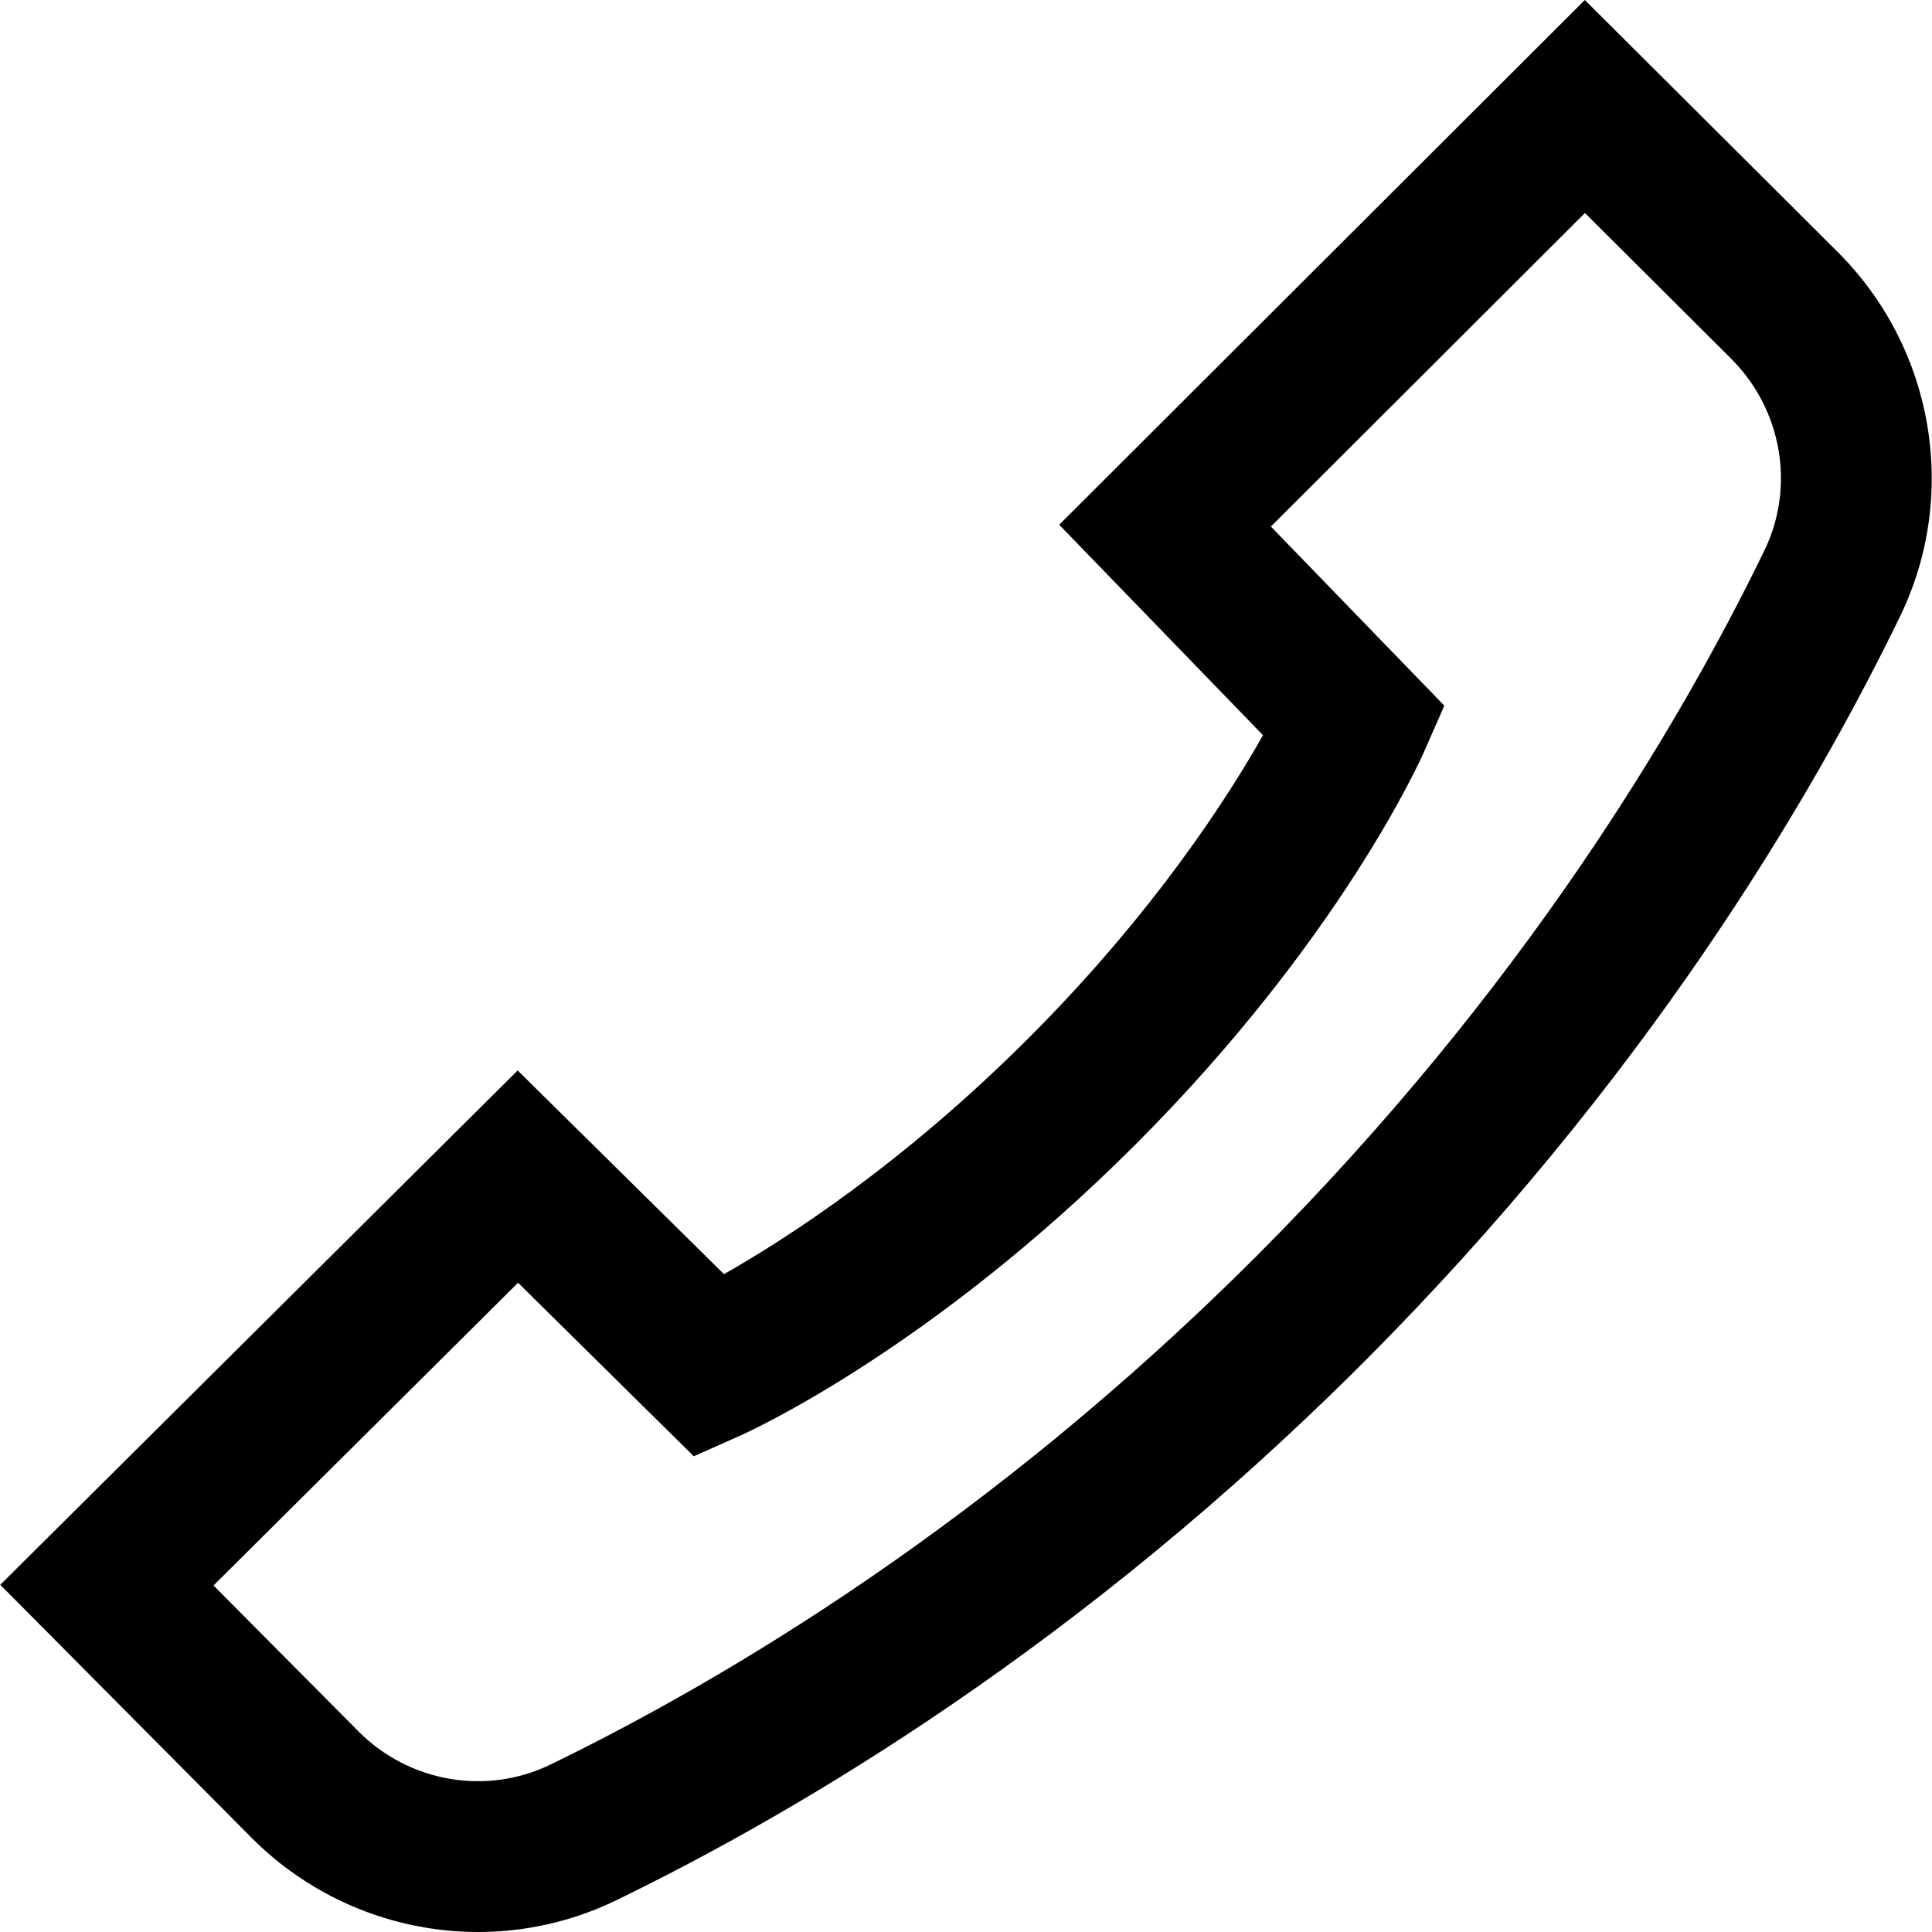
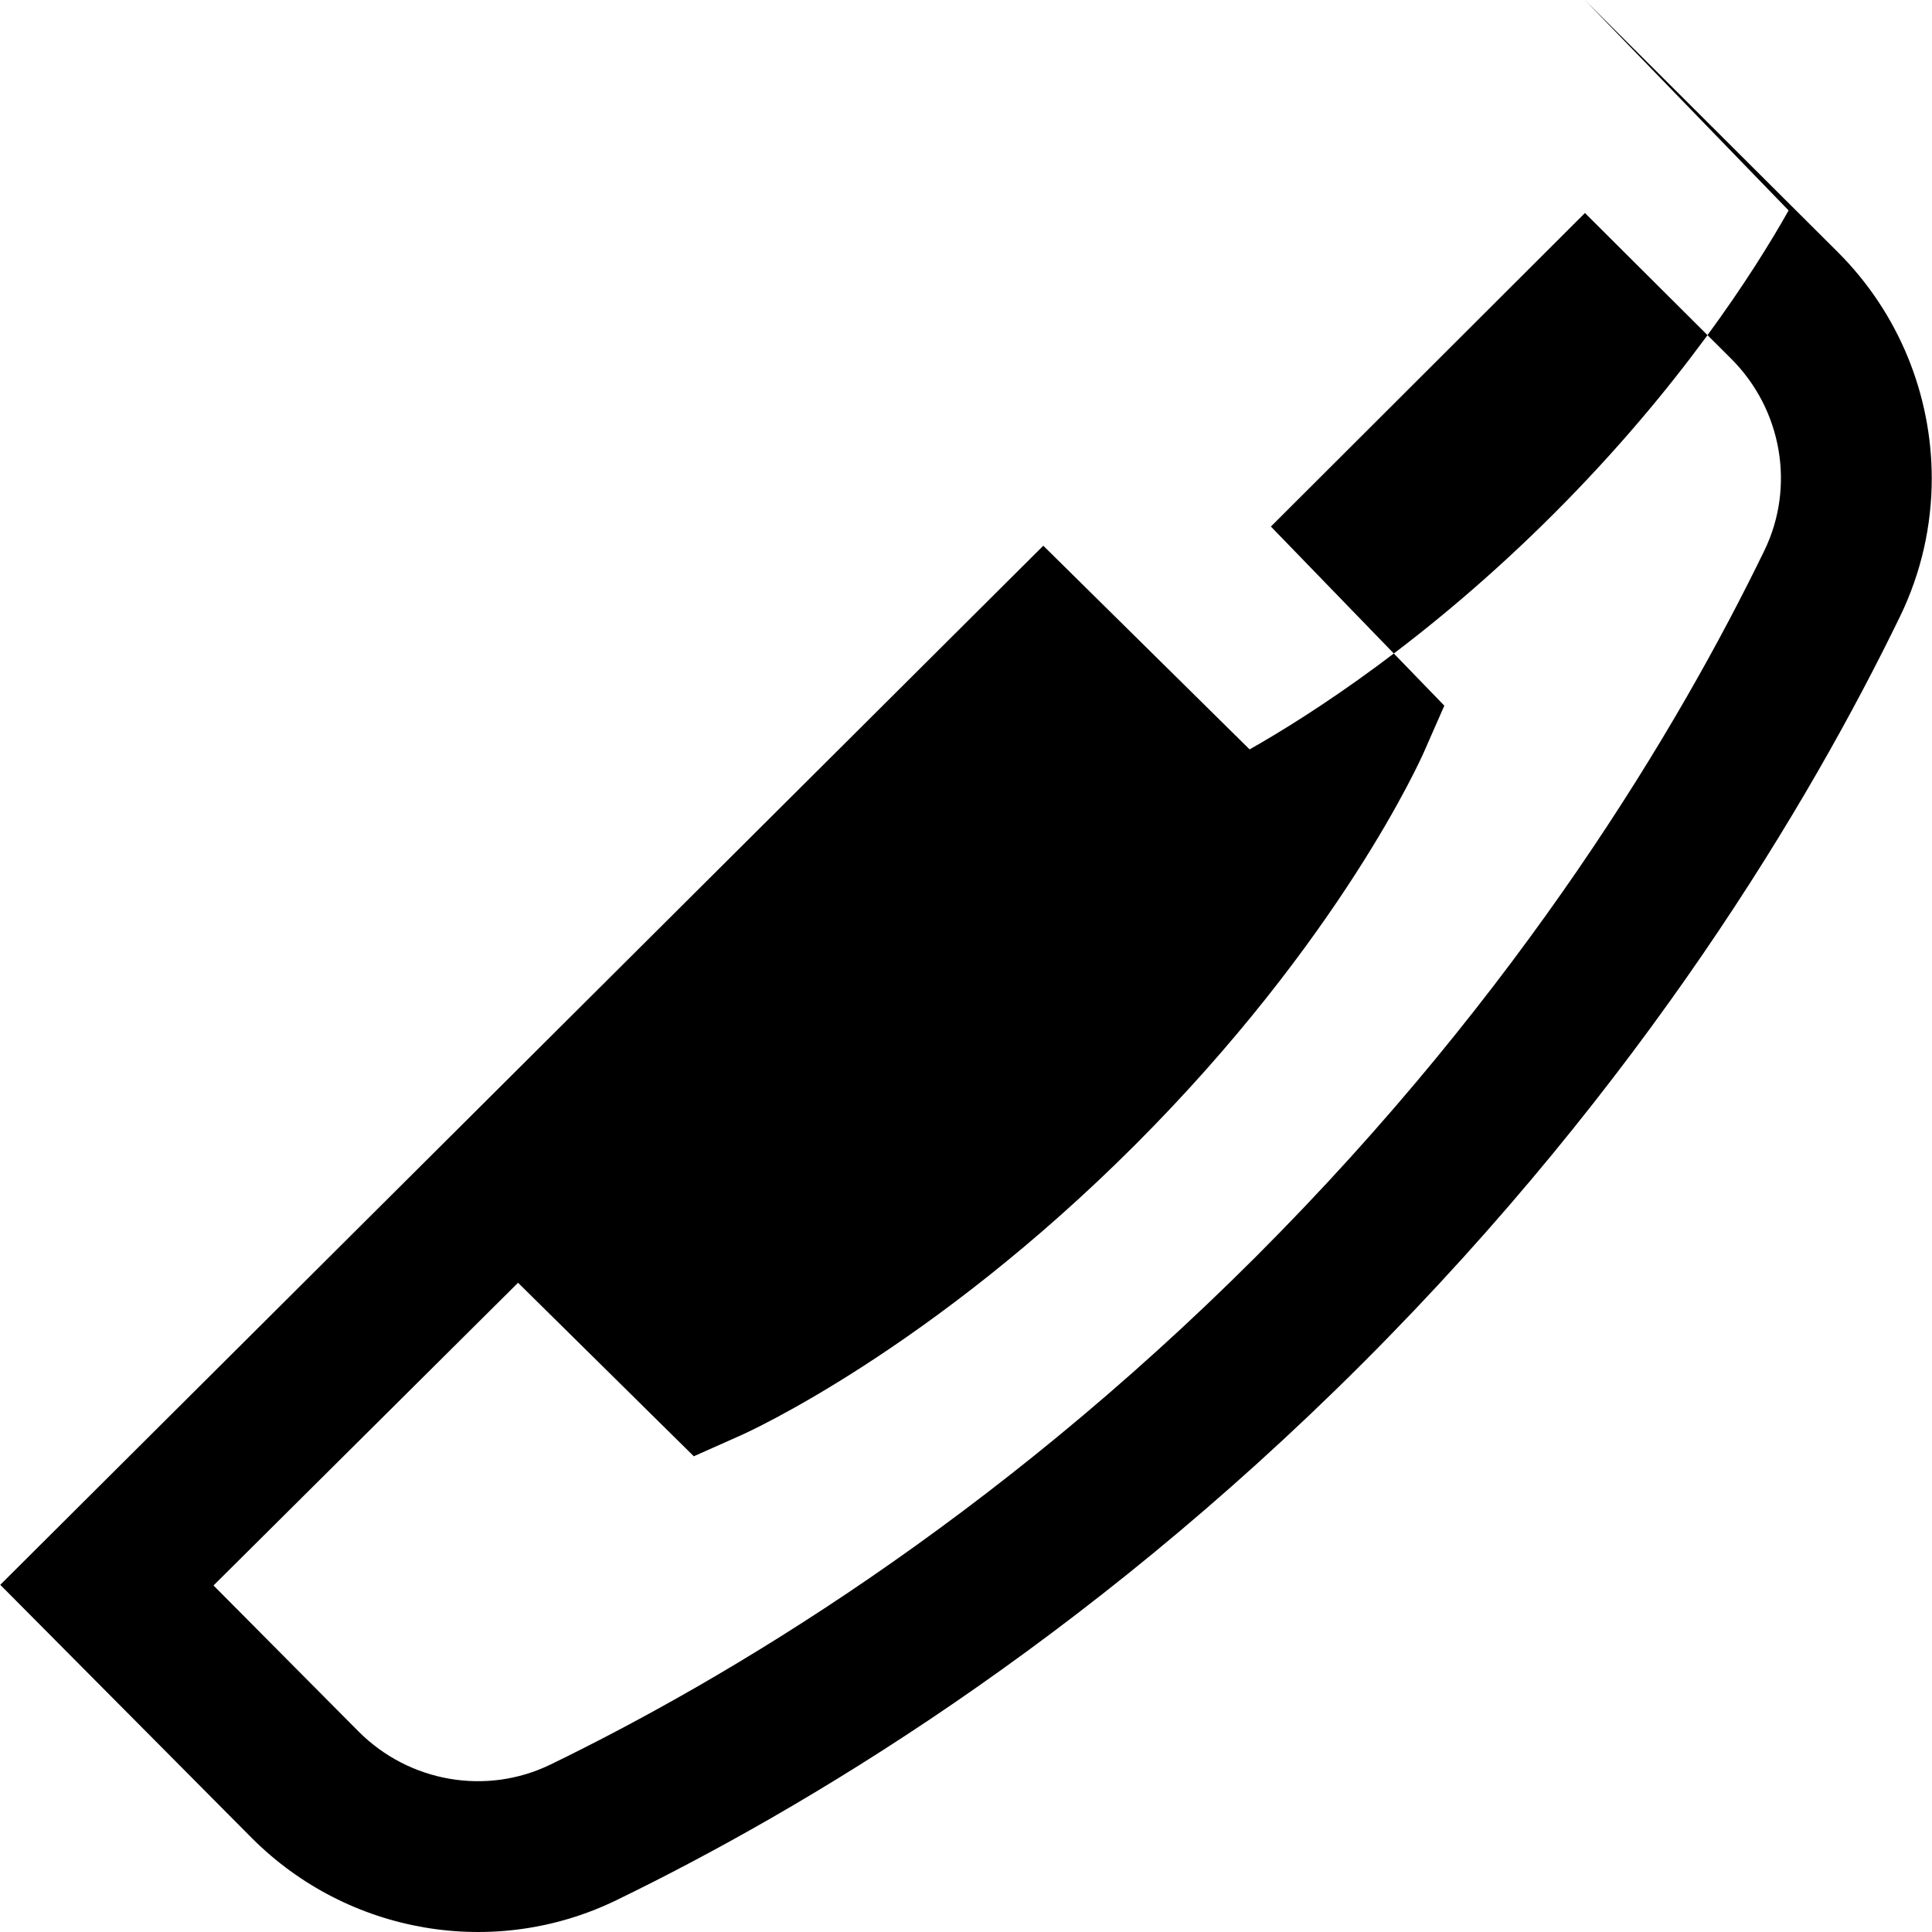
<svg xmlns="http://www.w3.org/2000/svg" version="1.1" id="Capa_1" x="0px" y="0px" viewBox="0 0 512.001 512.001" style="enable-background:new 0 0 512.001 512.001;" xml:space="preserve">
  <g>
    <g>
-       <path d="M487.073,66.843L419.999,0L280.703,139.065l54.001,55.77c-9.05,16.066-28.686,46.841-62.151,80.305    c-33.469,33.47-64.469,53.33-80.688,62.524l-54.676-53.979L0.068,419.99l66.708,67.152c25.499,25.499,64.298,32.107,96.546,16.445    c49.21-23.9,123.477-68,197.838-142.361c74.359-74.359,118.458-148.627,142.36-197.837c5.663-11.66,8.414-24.175,8.414-36.609    C511.934,104.824,503.353,83.122,487.073,66.843z M467.567,145.925c-22.562,46.453-64.24,116.609-134.67,187.039    c-70.432,70.433-140.587,112.109-187.038,134.67c-16.935,8.225-37.36,4.707-50.775-8.708l-38.502-38.759l80.706-80.221    l46.579,45.984l12.462-5.55c2.025-0.902,50.223-22.711,104.489-76.977c54.302-54.302,75.658-102.092,76.54-104.101l5.404-12.295    l-45.962-47.467l83.227-83.09l38.804,38.669C472.276,108.584,475.789,128.999,467.567,145.925z" />
+       <path d="M487.073,66.843L419.999,0l54.001,55.77c-9.05,16.066-28.686,46.841-62.151,80.305    c-33.469,33.47-64.469,53.33-80.688,62.524l-54.676-53.979L0.068,419.99l66.708,67.152c25.499,25.499,64.298,32.107,96.546,16.445    c49.21-23.9,123.477-68,197.838-142.361c74.359-74.359,118.458-148.627,142.36-197.837c5.663-11.66,8.414-24.175,8.414-36.609    C511.934,104.824,503.353,83.122,487.073,66.843z M467.567,145.925c-22.562,46.453-64.24,116.609-134.67,187.039    c-70.432,70.433-140.587,112.109-187.038,134.67c-16.935,8.225-37.36,4.707-50.775-8.708l-38.502-38.759l80.706-80.221    l46.579,45.984l12.462-5.55c2.025-0.902,50.223-22.711,104.489-76.977c54.302-54.302,75.658-102.092,76.54-104.101l5.404-12.295    l-45.962-47.467l83.227-83.09l38.804,38.669C472.276,108.584,475.789,128.999,467.567,145.925z" />
    </g>
  </g>
  <g>
</g>
  <g>
</g>
  <g>
</g>
  <g>
</g>
  <g>
</g>
  <g>
</g>
  <g>
</g>
  <g>
</g>
  <g>
</g>
  <g>
</g>
  <g>
</g>
  <g>
</g>
  <g>
</g>
  <g>
</g>
  <g>
</g>
</svg>